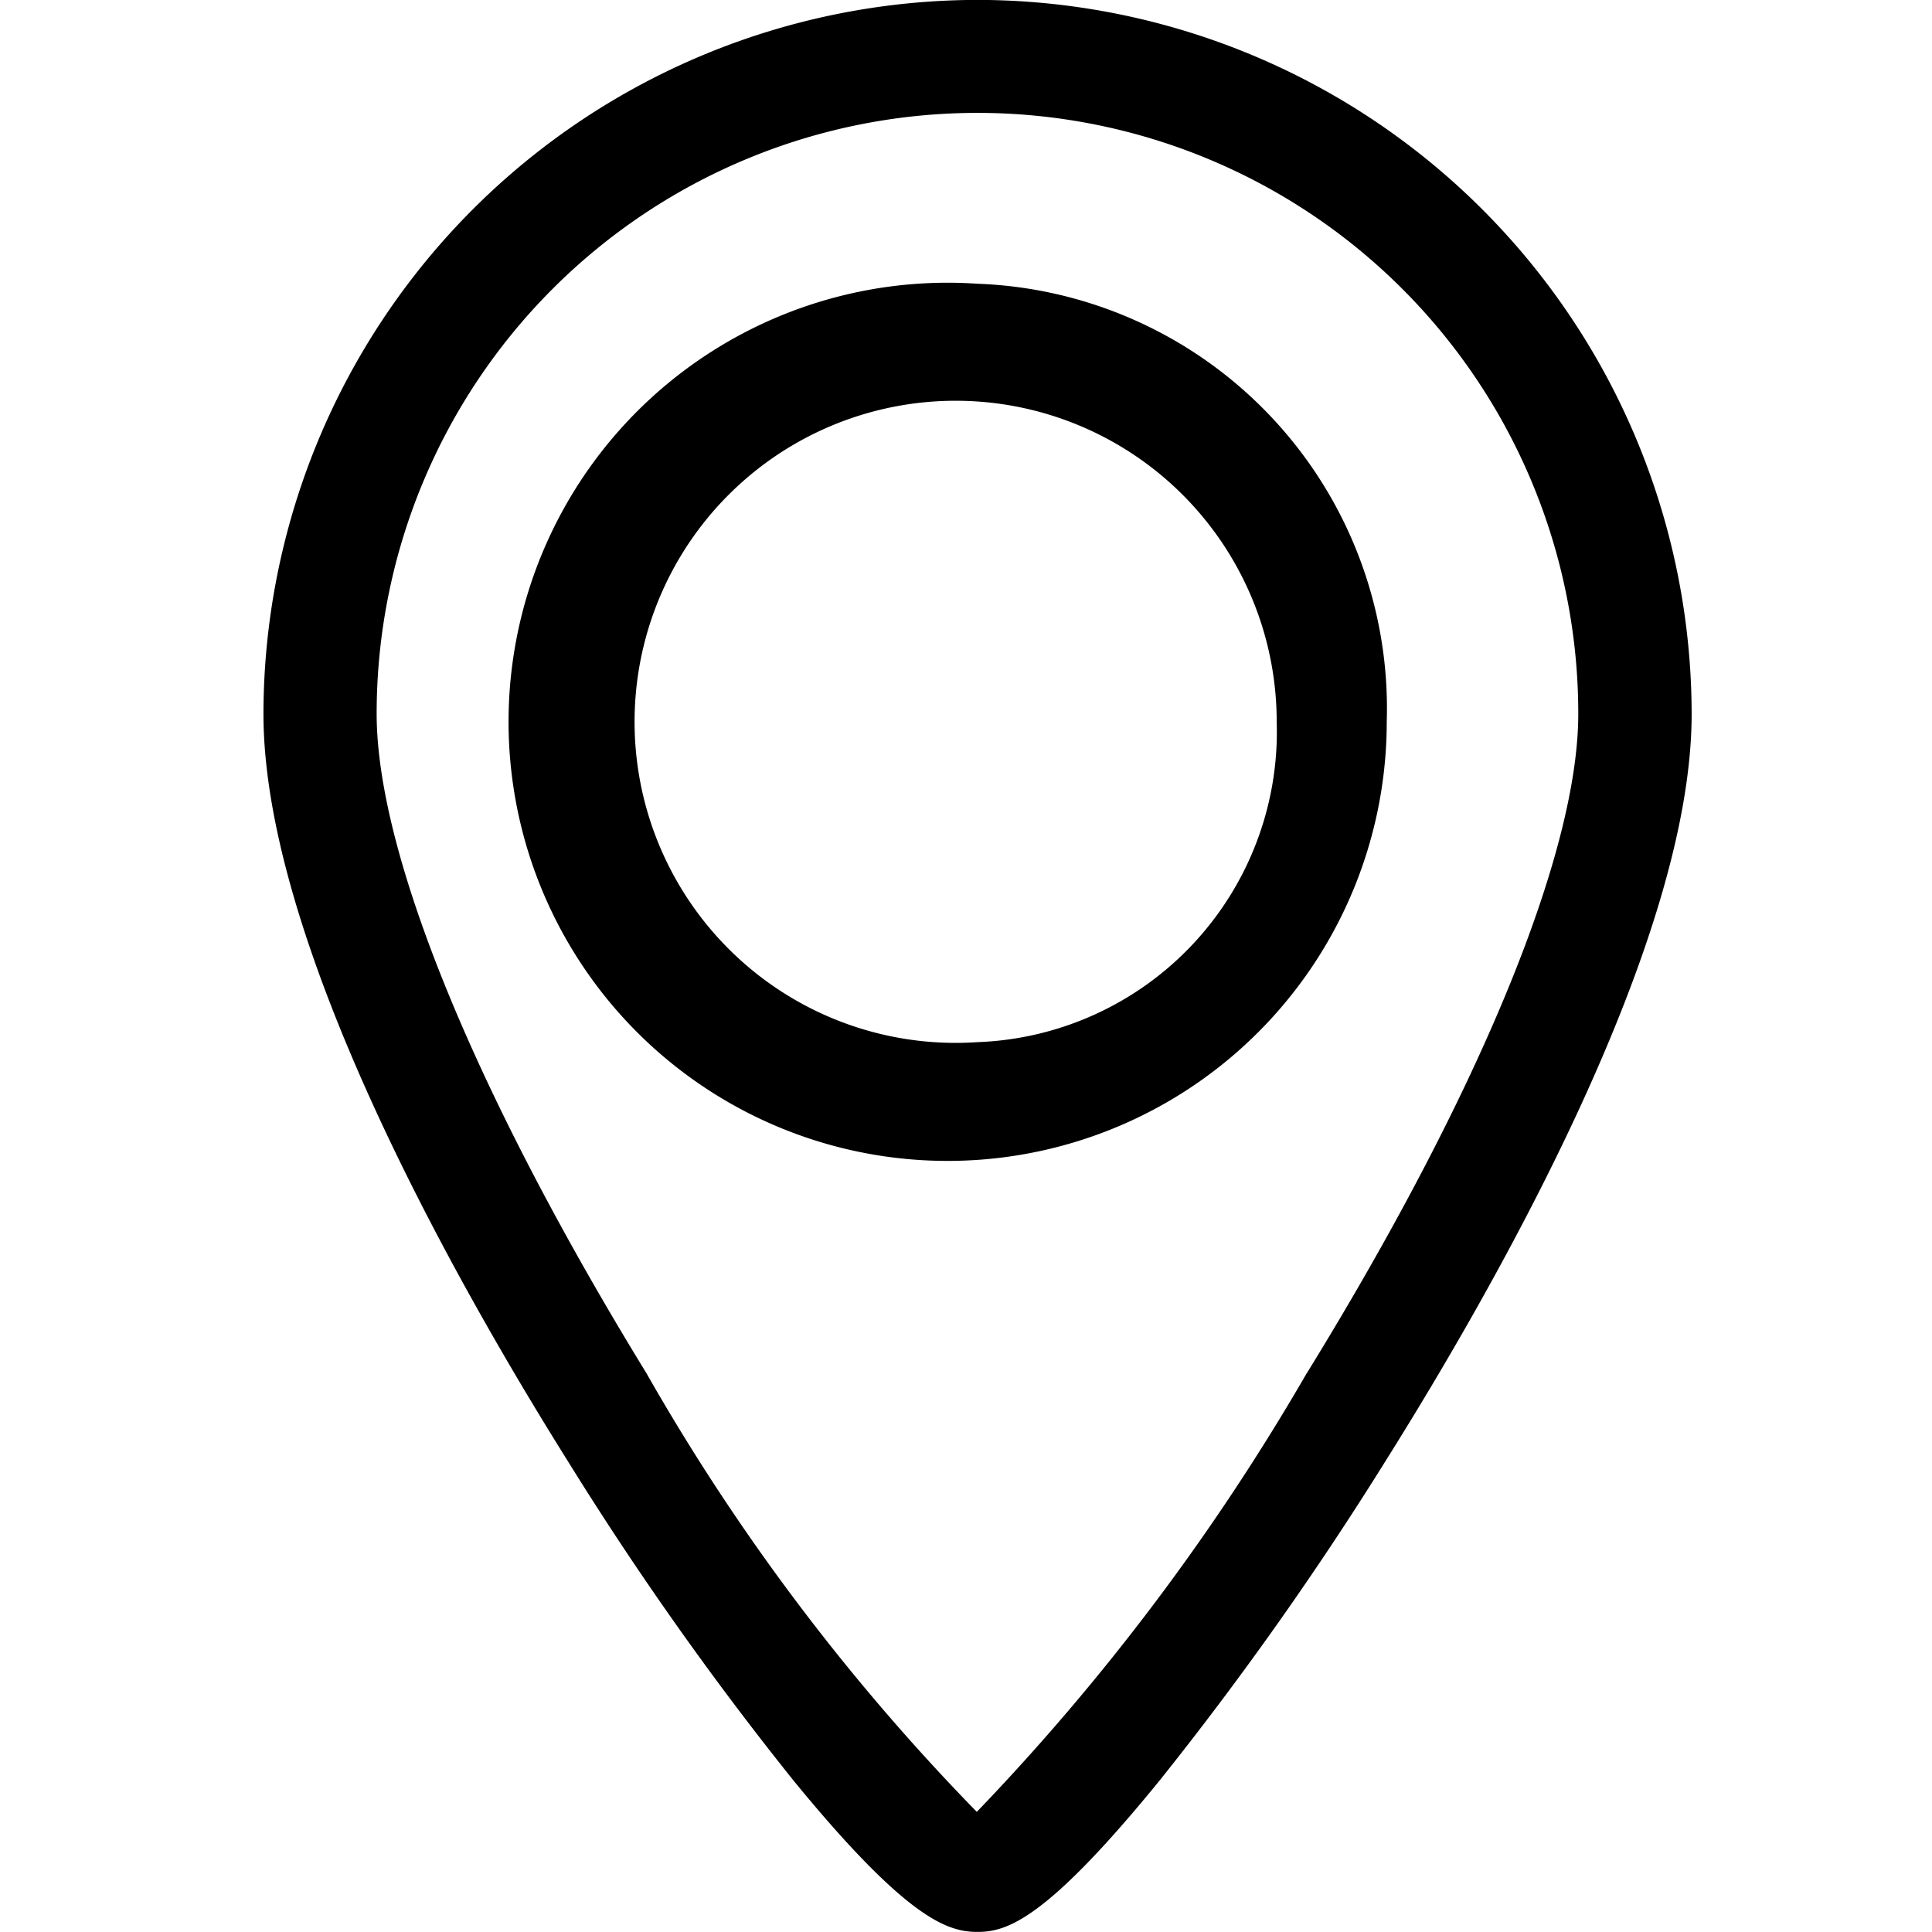
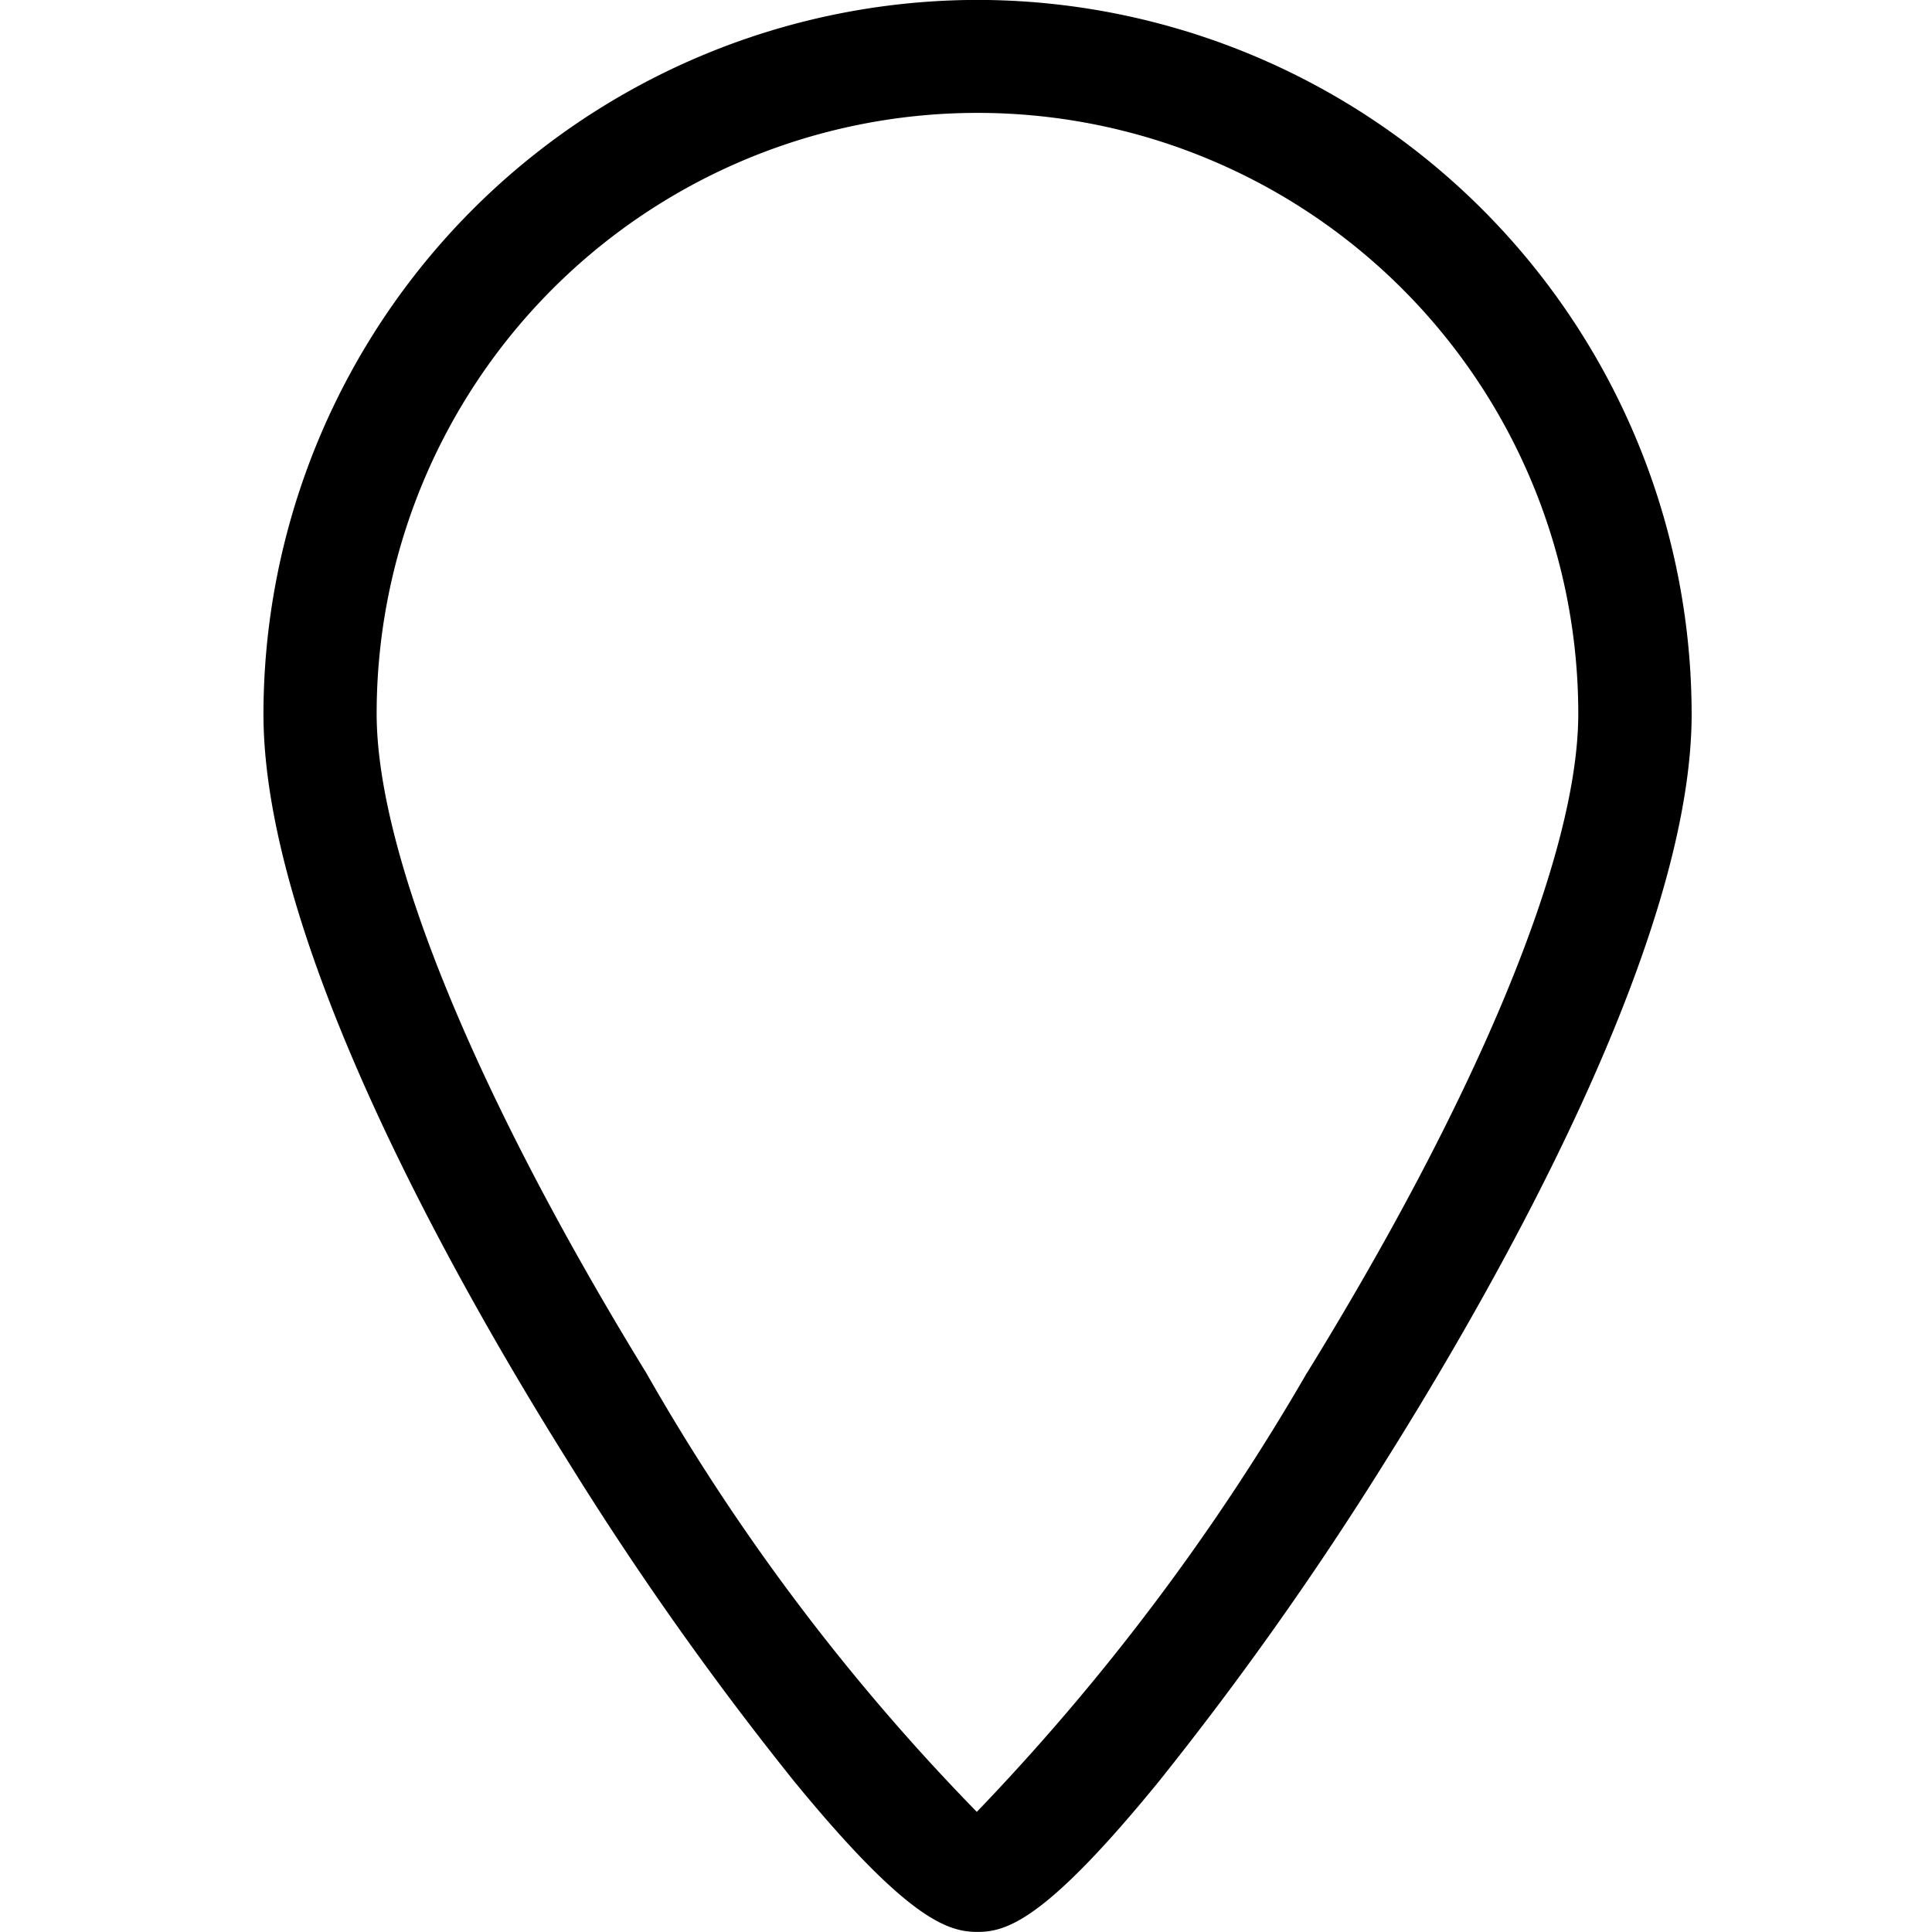
<svg xmlns="http://www.w3.org/2000/svg" width="22" height="22" viewBox="0 0 22 22">
  <g id="Group_1646" data-name="Group 1646" transform="translate(-1182 -1118)">
-     <rect id="Rectangle_2151" data-name="Rectangle 2151" width="22" height="22" transform="translate(1182 1118)" fill="#fff" />
    <g id="gps" transform="translate(1185.001 1118)">
-       <path id="Path_452" data-name="Path 452" d="M76.82,38.8a5,5,0,1,0,4.66,4.989A4.839,4.839,0,0,0,76.82,38.8Zm0,8.636a3.656,3.656,0,1,1,3.407-3.647A3.537,3.537,0,0,1,76.82,47.436Z" transform="translate(-68.69 -35.569)" />
      <path id="Path_453" data-name="Path 453" d="M41.493,0a8.141,8.141,0,0,0-8.131,8.131c0,2.586,2.169,6.438,3.461,8.5A36.891,36.891,0,0,0,39.4,20.279C40.7,21.867,41.16,22,41.493,22s.777-.133,2.072-1.722a37.987,37.987,0,0,0,2.575-3.641c1.3-2.071,3.485-5.931,3.485-8.505A8.141,8.141,0,0,0,41.493,0Zm3.752,15.633a25.963,25.963,0,0,1-3.76,5,24.493,24.493,0,0,1-3.762-4.995c-1.952-3.183-3.072-5.92-3.072-7.51a6.841,6.841,0,1,1,13.683,0C48.335,9.712,47.209,12.446,45.246,15.633Z" transform="translate(-33.363 -0.001)" />
    </g>
  </g>
</svg>